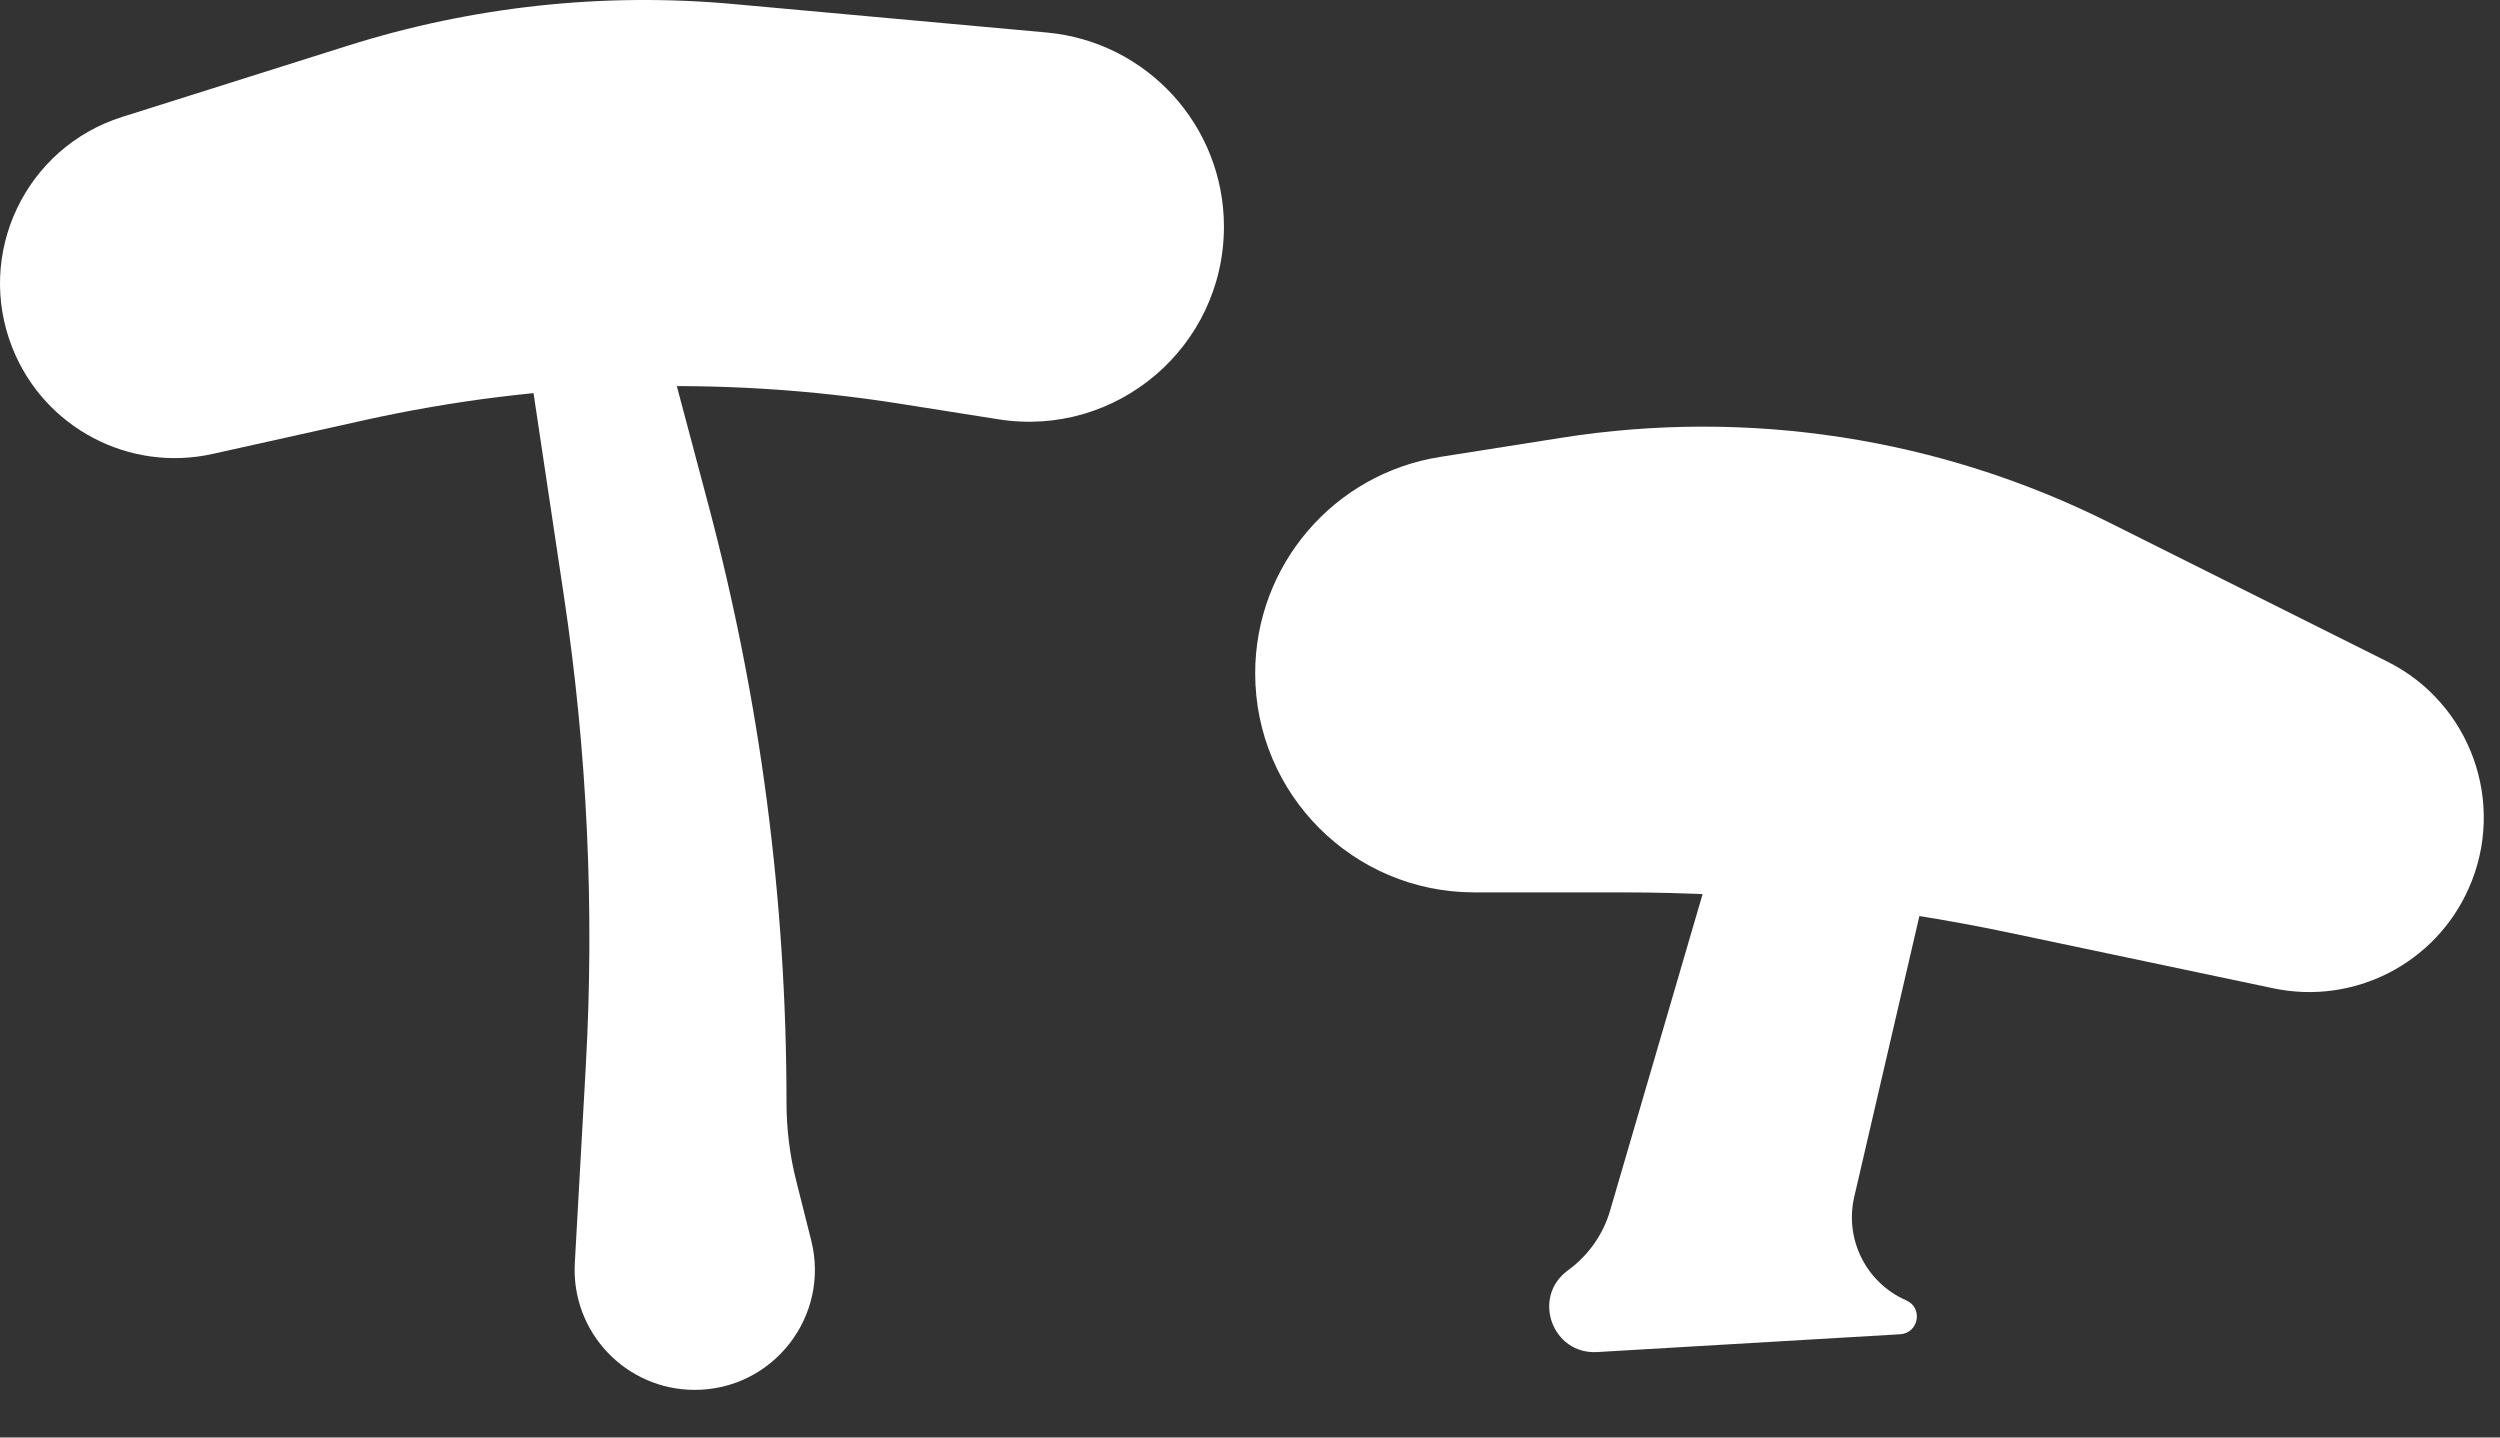
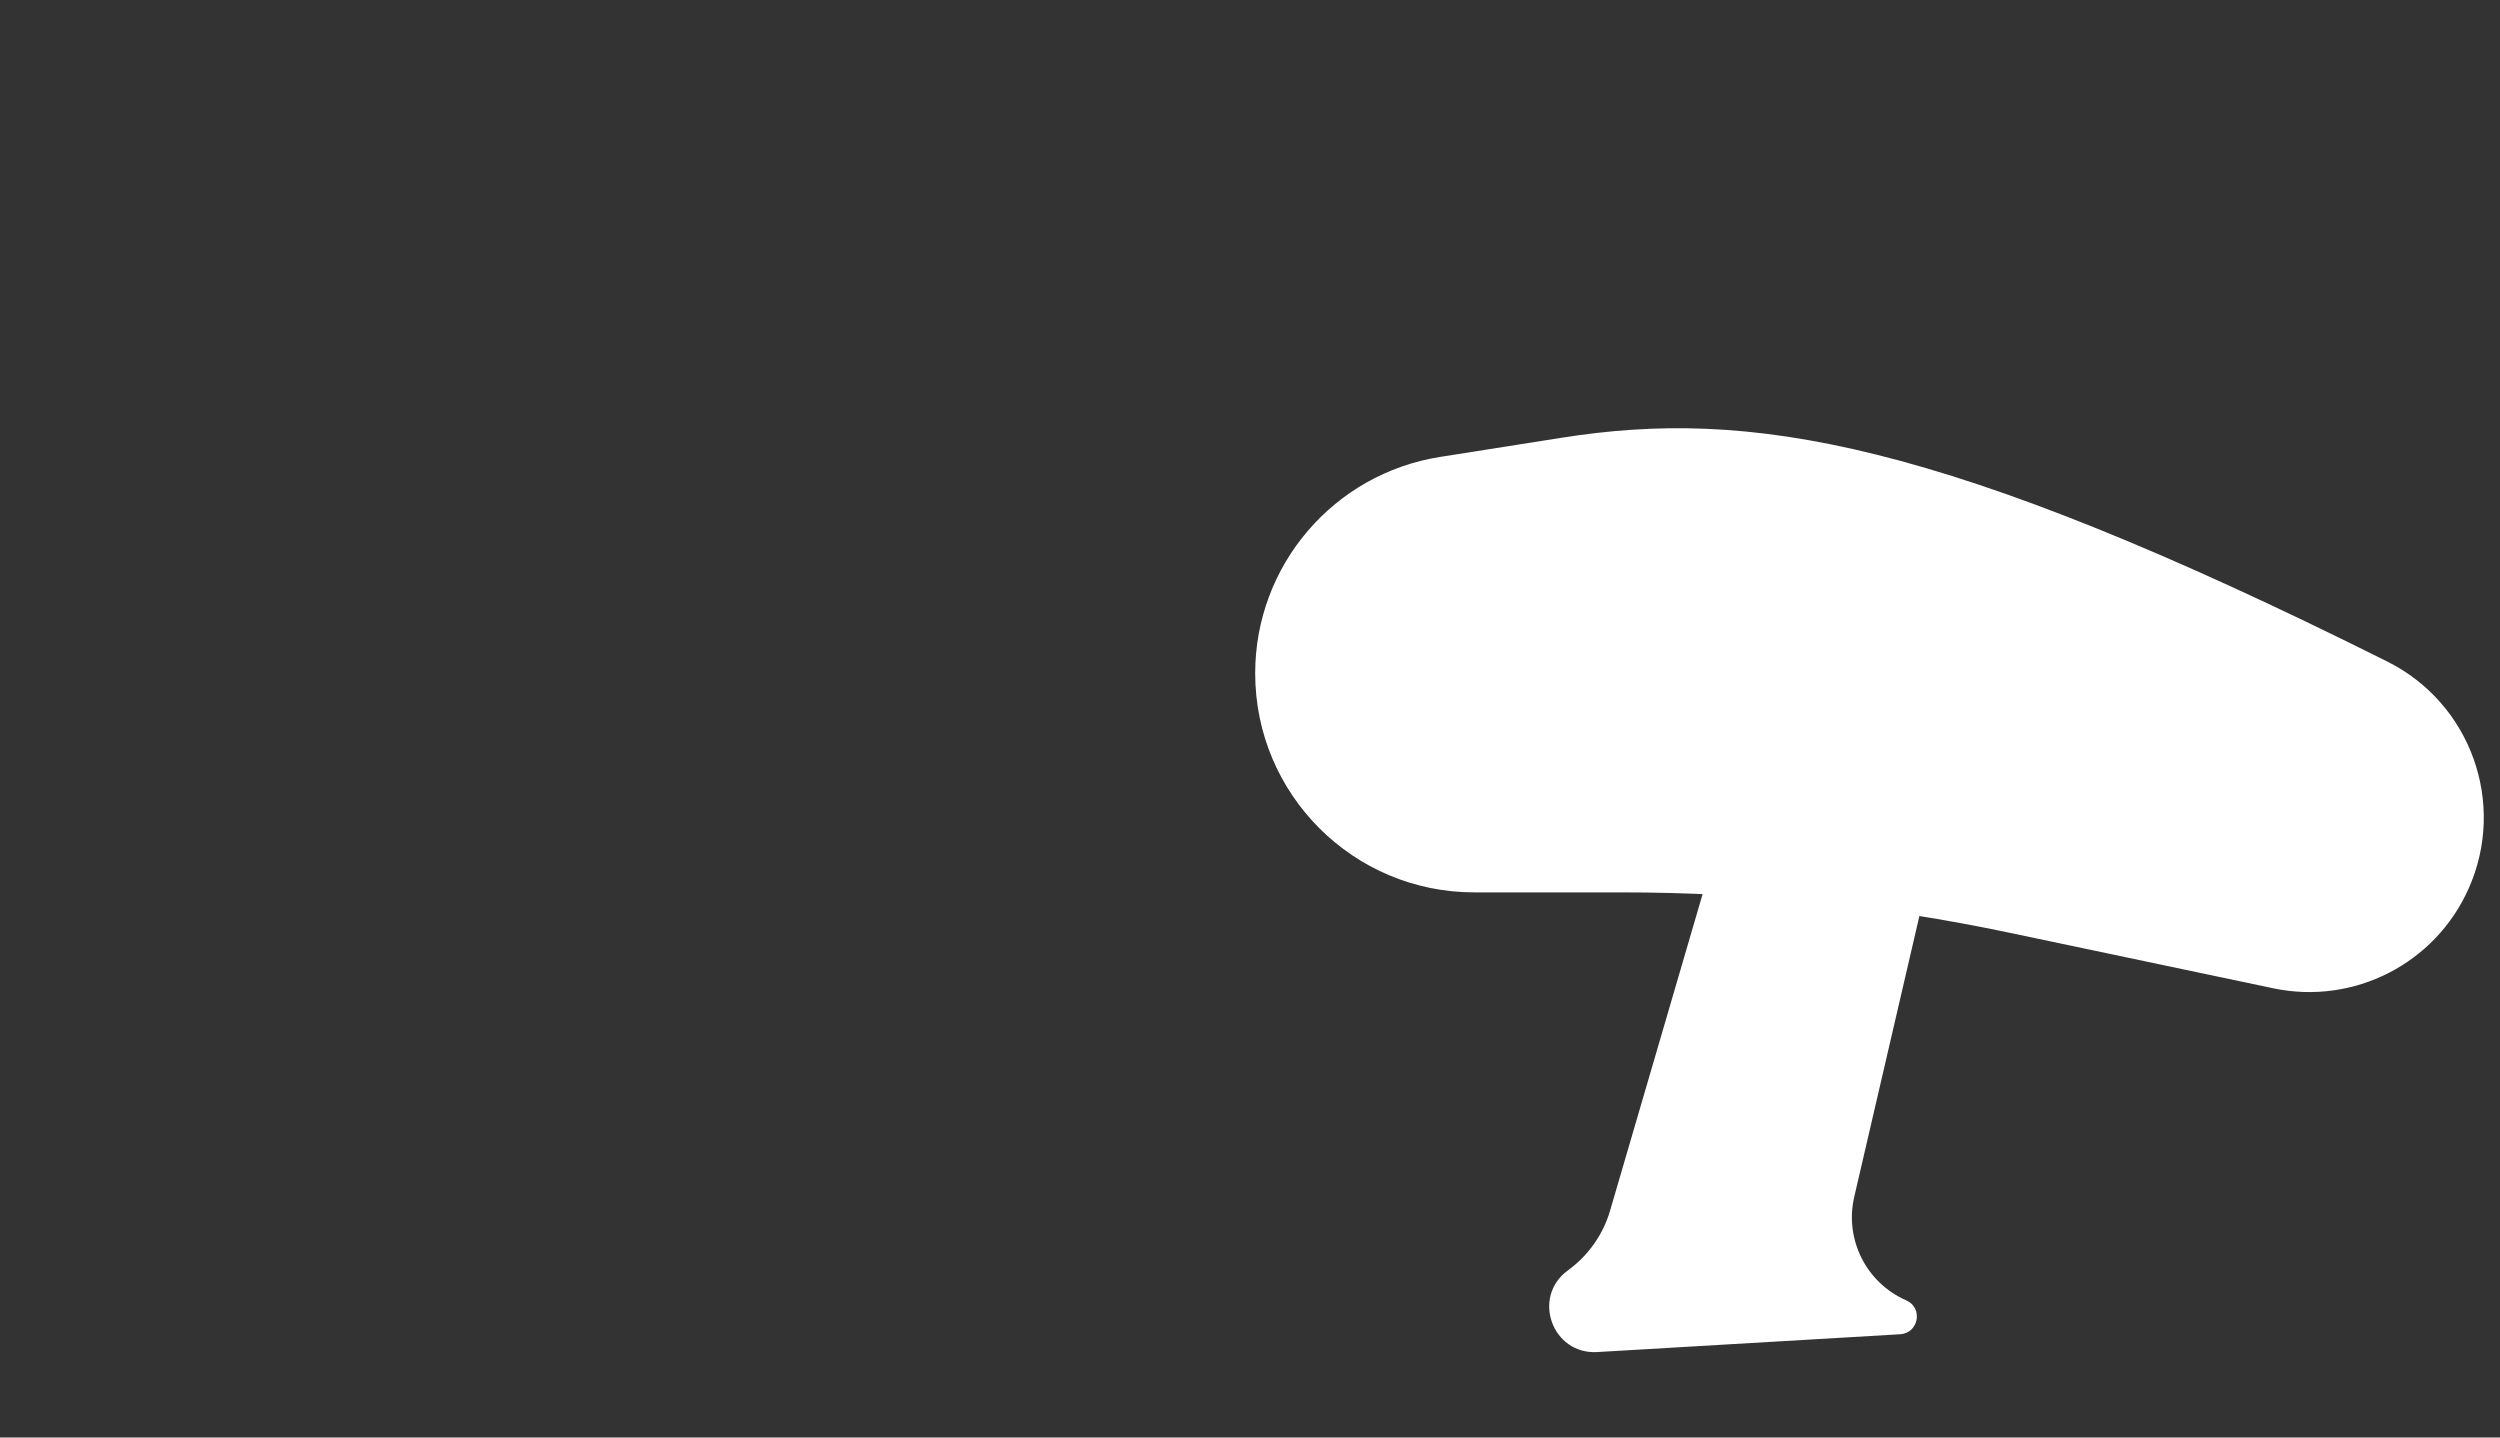
<svg xmlns="http://www.w3.org/2000/svg" fill="none" height="100%" overflow="visible" preserveAspectRatio="none" style="display: block;" viewBox="0 0 40 23" width="100%">
  <rect x="0" y="0" width="40" height="23" fill="#333333" stroke="none" />
  <g id="Shrooms White">
-     <path d="M0.201 5.573C-0.403 4.064 0.404 2.361 1.954 1.871L5.562 0.732C7.556 0.102 9.655 -0.125 11.737 0.065L16.745 0.52C18.352 0.666 19.583 2.013 19.583 3.627C19.583 5.544 17.87 7.008 15.976 6.709L14.396 6.459C11.546 6.009 8.637 6.099 5.82 6.725L3.401 7.263C2.064 7.56 0.709 6.844 0.201 5.573Z" fill="white" />
-     <path d="M8.526 4.152C9.049 3.444 10.159 3.655 10.385 4.506L11.335 8.081C12.164 11.199 12.584 14.412 12.584 17.638C12.584 18.063 12.636 18.487 12.741 18.899L12.979 19.845C13.286 21.06 12.368 22.238 11.116 22.238C10.012 22.238 9.135 21.311 9.197 20.209L9.373 17.053C9.513 14.543 9.396 12.025 9.023 9.54L8.333 4.931C8.291 4.656 8.361 4.376 8.526 4.152Z" fill="white" />
-     <path d="M39.499 14.215C40.106 12.852 39.532 11.252 38.197 10.585L33.745 8.359C31.038 7.006 27.976 6.532 24.986 7.004L23.041 7.311C21.337 7.58 20.083 9.048 20.083 10.773C20.083 12.709 21.652 14.278 23.588 14.278H25.951C28.033 14.278 30.11 14.494 32.147 14.923L36.374 15.813C37.662 16.084 38.965 15.418 39.499 14.215Z" fill="white" />
+     <path d="M39.499 14.215C40.106 12.852 39.532 11.252 38.197 10.585C31.038 7.006 27.976 6.532 24.986 7.004L23.041 7.311C21.337 7.58 20.083 9.048 20.083 10.773C20.083 12.709 21.652 14.278 23.588 14.278H25.951C28.033 14.278 30.11 14.494 32.147 14.923L36.374 15.813C37.662 16.084 38.965 15.418 39.499 14.215Z" fill="white" />
    <path d="M30.591 11.041C29.67 10.296 28.287 10.728 27.955 11.865L25.762 19.368C25.65 19.753 25.412 20.089 25.088 20.325C24.502 20.749 24.833 21.675 25.555 21.633L30.403 21.348C30.7 21.33 30.773 20.925 30.5 20.806C29.86 20.526 29.51 19.83 29.668 19.149L31.163 12.705C31.306 12.086 31.084 11.44 30.591 11.041Z" fill="white" />
  </g>
</svg>